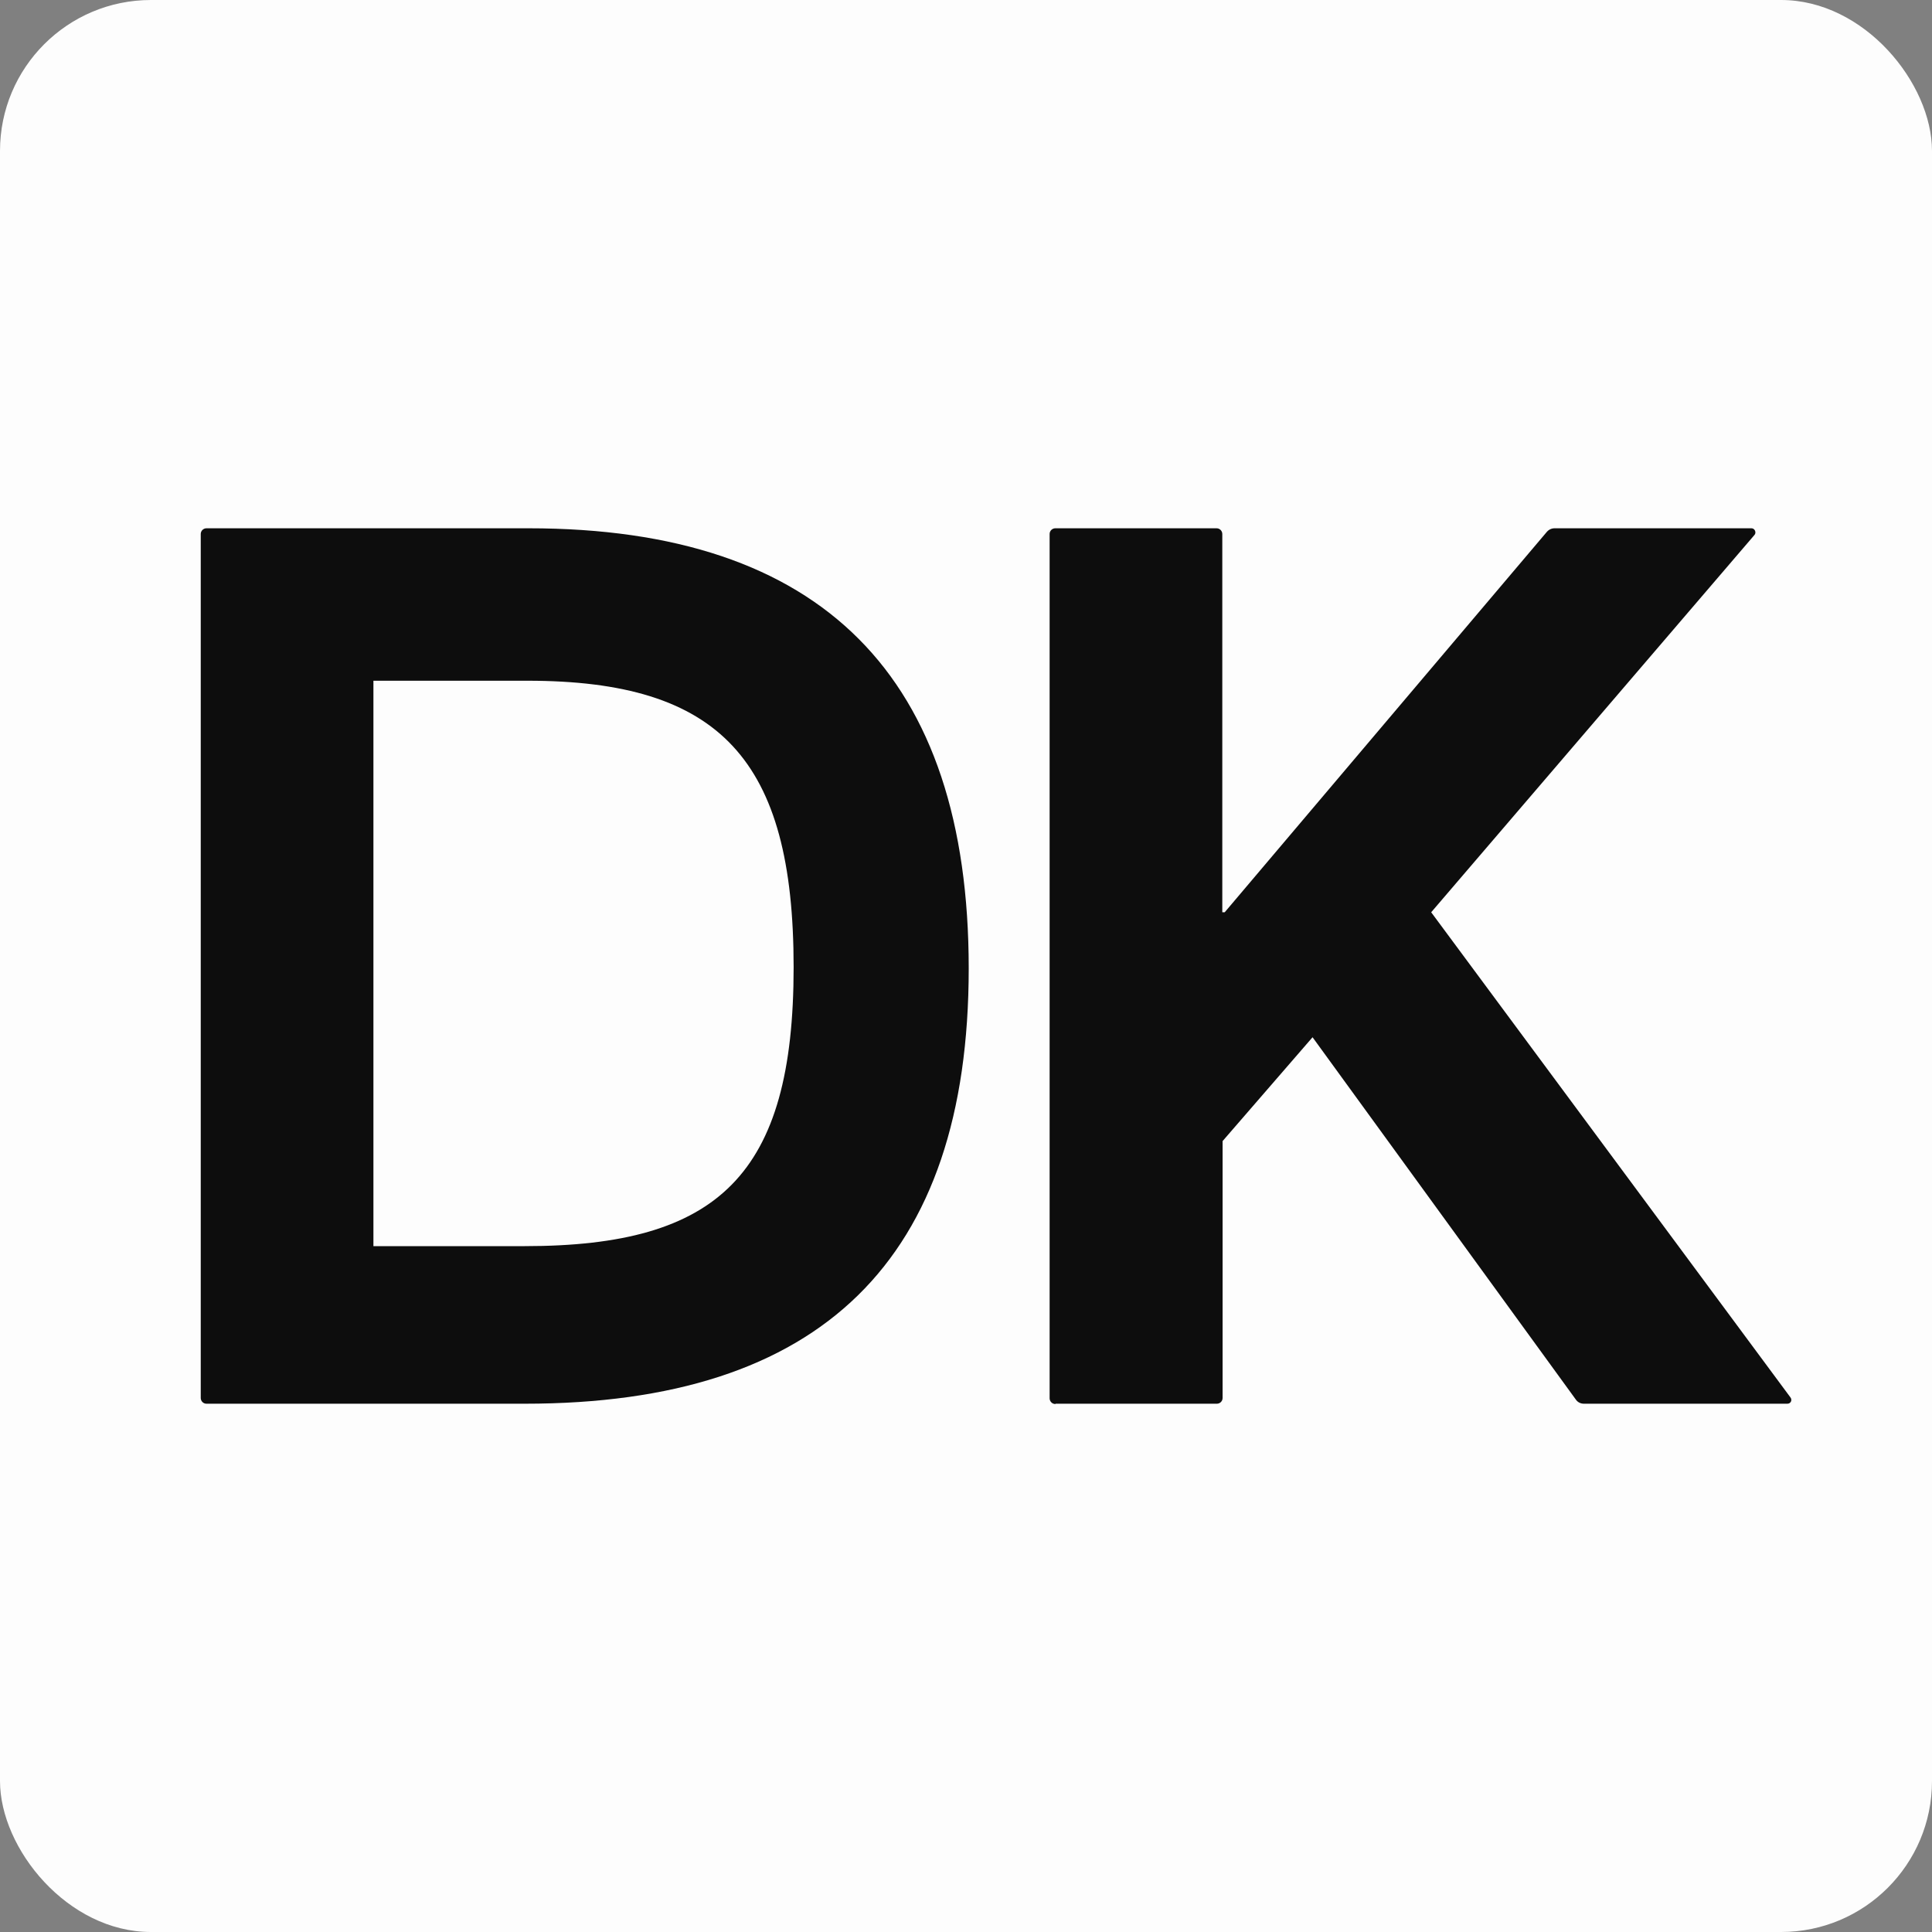
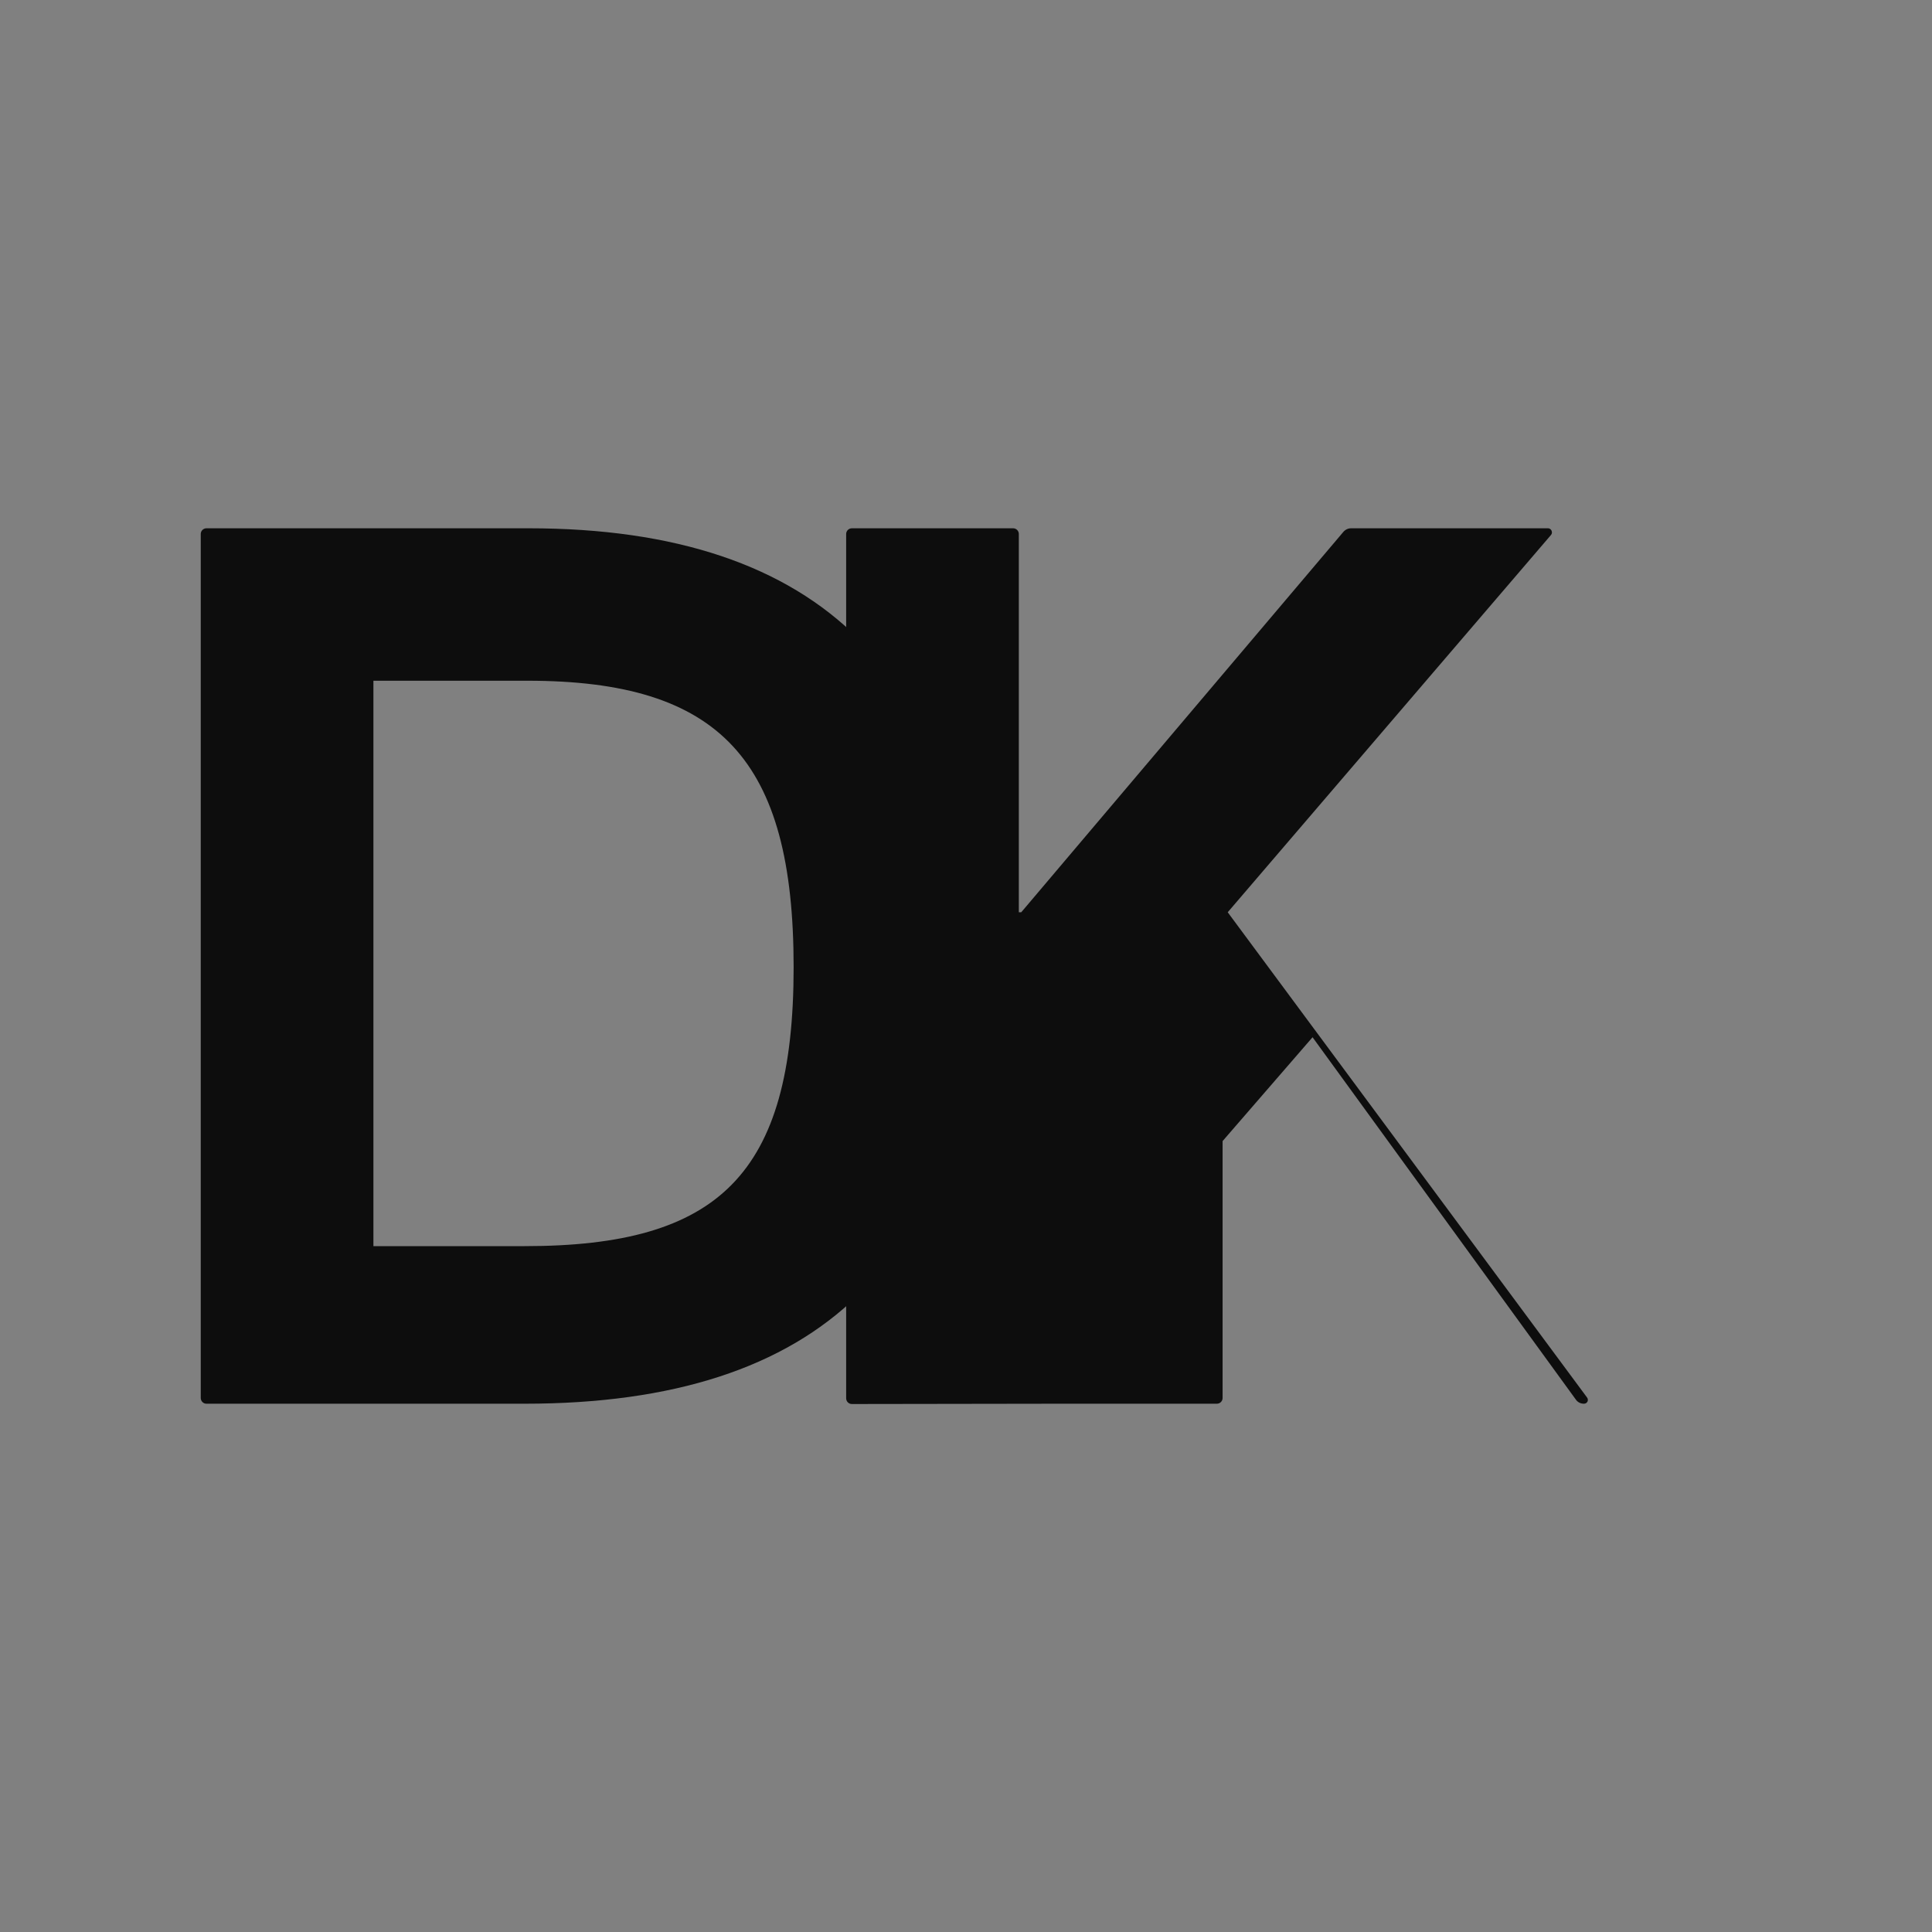
<svg xmlns="http://www.w3.org/2000/svg" id="Layer_1" version="1.1" viewBox="0 0 64 64">
  <rect x="0" y="0" width="64" height="64" fill="#808080" stroke="none" />
  <defs>
    <style>
      .st0 {
        fill: #0d0d0d;
      }

      .st1 {
        fill: #fdfdfd;
      }
    </style>
  </defs>
-   <rect class="st1" width="64" height="64" rx="5" ry="5" />
  <g>
    <path class="st0" d="M17.38,41.28h-5.01v-18.73h5.1c6.38,0,8.82,2.61,8.82,9.49s-2.49,9.24-8.91,9.24ZM6.65,46.31c0,.1.08.19.19.19h10.54c9.82,0,14.71-4.76,14.71-14.42s-4.85-14.58-14.58-14.58H6.84c-.1,0-.19.08-.19.19v28.63Z" />
-     <path class="st0" d="M34.97,46.5h5.34c.1,0,.19-.08.19-.19v-8.51l2.98-3.44,8.72,12c.06.09.16.14.27.14h6.74c.11,0,.17-.12.1-.21l-11.9-16.07,10.71-12.5c.07-.08.01-.22-.1-.22h-6.52c-.1,0-.19.04-.26.12l-10.67,12.6h-.08v-12.53c0-.1-.08-.19-.19-.19h-5.34c-.1,0-.19.08-.19.19v28.63c0,.1.08.19.19.19Z" />
+     <path class="st0" d="M34.97,46.5h5.34c.1,0,.19-.08.19-.19v-8.51l2.98-3.44,8.72,12c.06.09.16.14.27.14c.11,0,.17-.12.1-.21l-11.9-16.07,10.71-12.5c.07-.08.01-.22-.1-.22h-6.52c-.1,0-.19.04-.26.12l-10.67,12.6h-.08v-12.53c0-.1-.08-.19-.19-.19h-5.34c-.1,0-.19.08-.19.19v28.63c0,.1.08.19.19.19Z" />
  </g>
</svg>